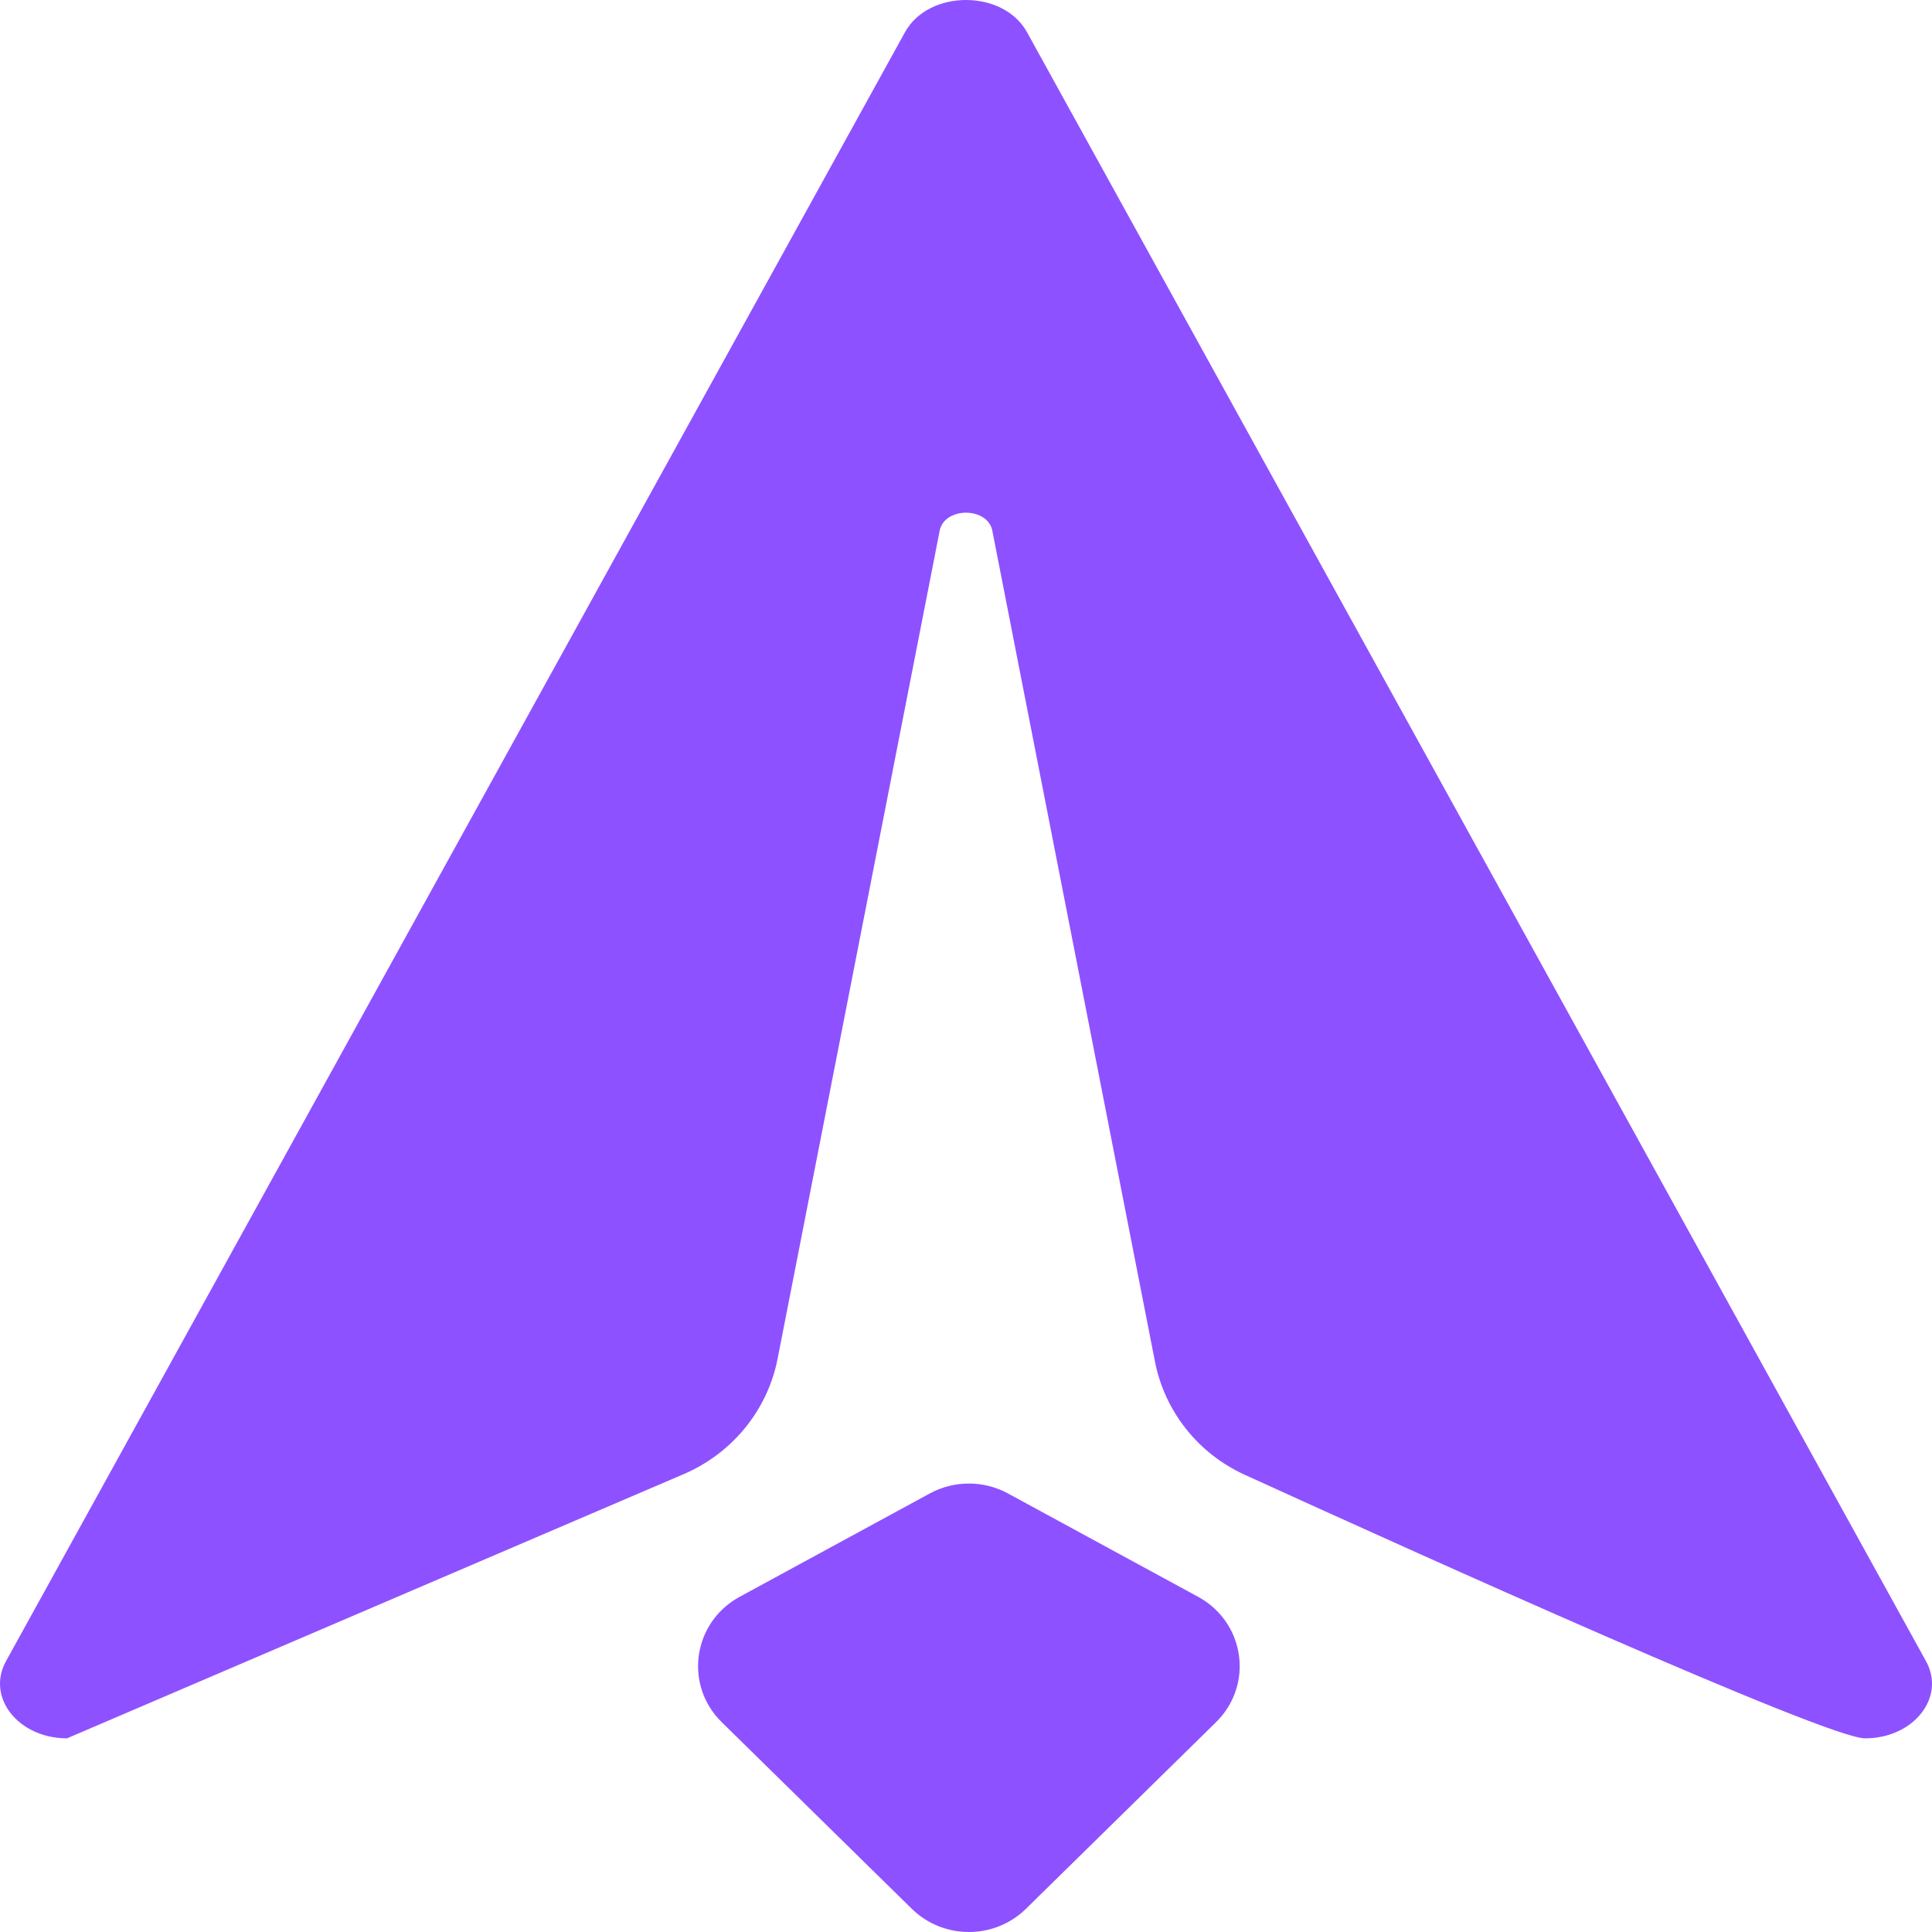
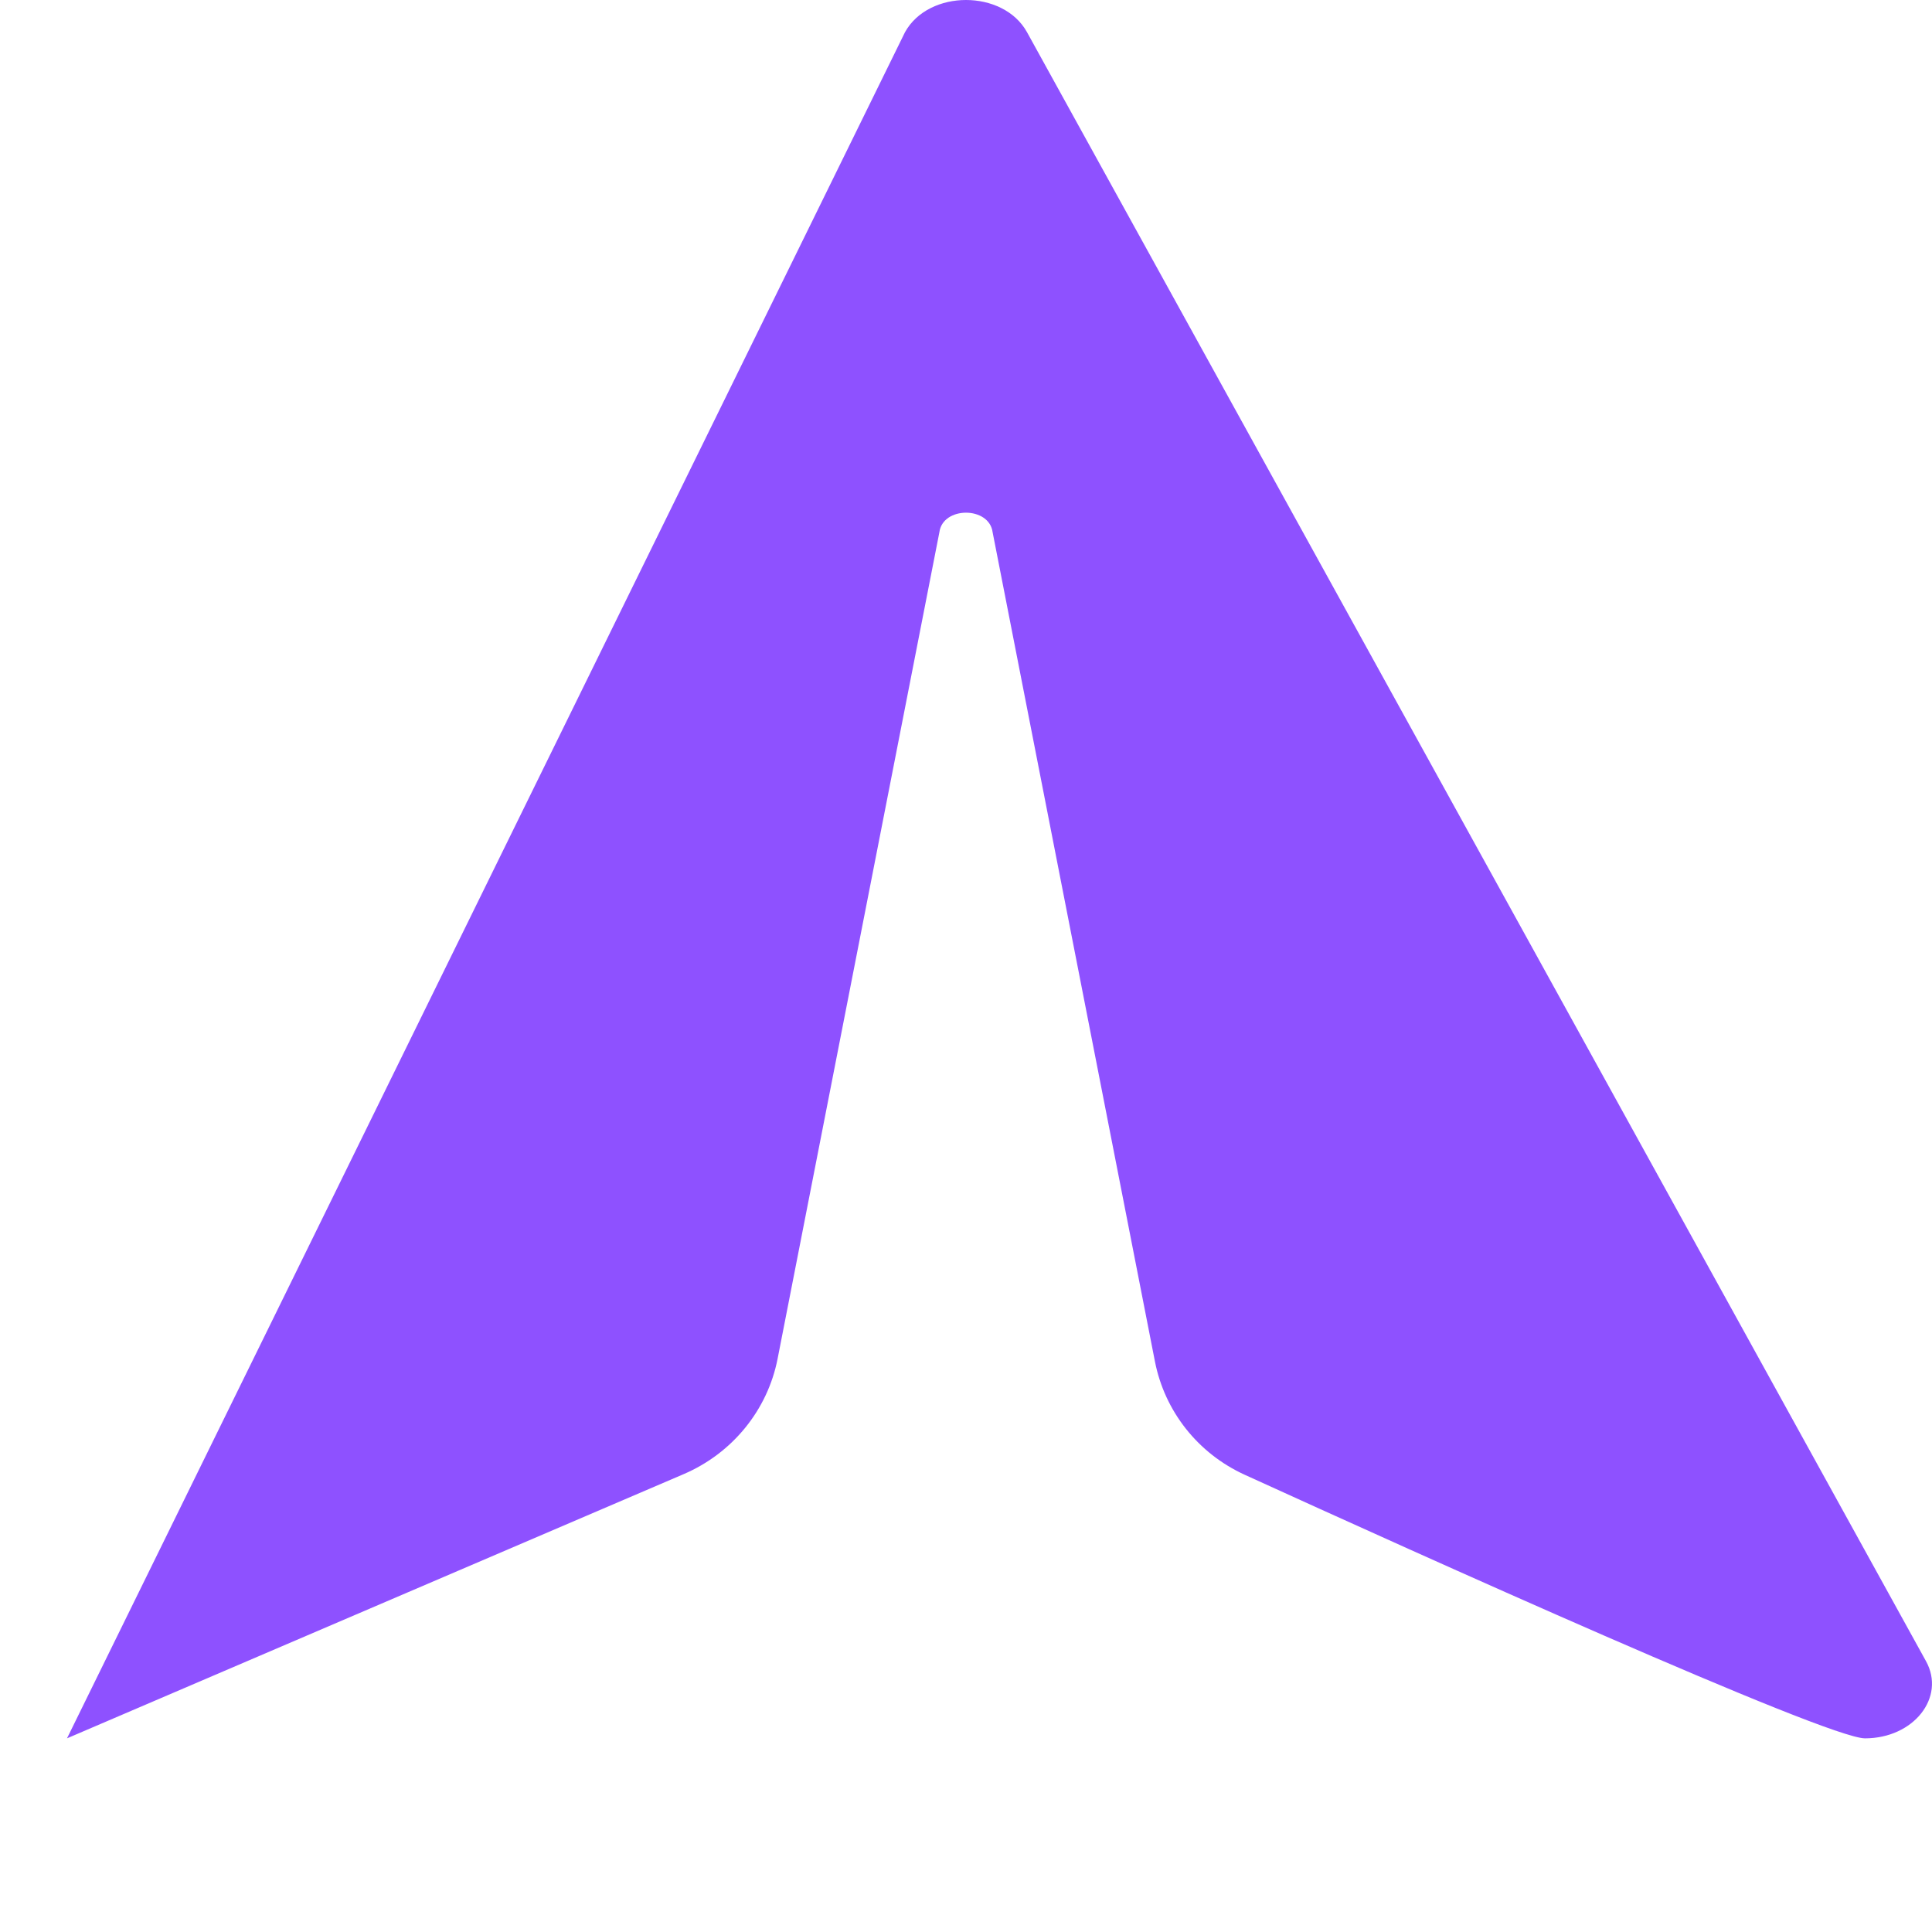
<svg xmlns="http://www.w3.org/2000/svg" version="1.1" width="512" height="512">
  <svg width="512" height="512" viewBox="0 0 512 512" fill="none">
-     <path d="M239.834 8.533C246.114 -2.844 265.888 -2.845 272.168 8.533L510.412 440.232C515.704 449.822 507.12 460.679 494.245 460.679C484.082 460.679 375.261 411.534 329.88 390.836C317.46 385.172 308.654 374.005 306.069 360.801L263.055 141.055C262.16 134.139 249.84 134.139 248.945 141.055L206.07 360.088C203.408 373.689 194.09 385.129 181.161 390.668L17.755 460.679C4.88 460.678 -3.704 449.822 1.588 440.232L239.834 8.533Z" fill="#8E51FF" />
-     <path d="M246.401 395.784C252.849 392.279 260.676 392.277 267.123 395.782C276.237 400.735 289.571 407.982 299.558 413.41C304.958 416.345 311.336 419.812 317.497 423.16C329.946 429.926 332.324 446.515 322.262 456.394L271.894 505.847C263.538 514.051 249.99 514.051 241.634 505.847L191.266 456.394C181.204 446.515 183.584 429.925 196.033 423.159L246.401 395.784Z" fill="#8E51FF" />
+     <path d="M239.834 8.533C246.114 -2.844 265.888 -2.845 272.168 8.533L510.412 440.232C515.704 449.822 507.12 460.679 494.245 460.679C484.082 460.679 375.261 411.534 329.88 390.836C317.46 385.172 308.654 374.005 306.069 360.801L263.055 141.055C262.16 134.139 249.84 134.139 248.945 141.055L206.07 360.088C203.408 373.689 194.09 385.129 181.161 390.668L17.755 460.679L239.834 8.533Z" fill="#8E51FF" />
  </svg>
  <style>@media (prefers-color-scheme: light) { :root { filter: none; } }
@media (prefers-color-scheme: dark) { :root { filter: none; } }
</style>
</svg>